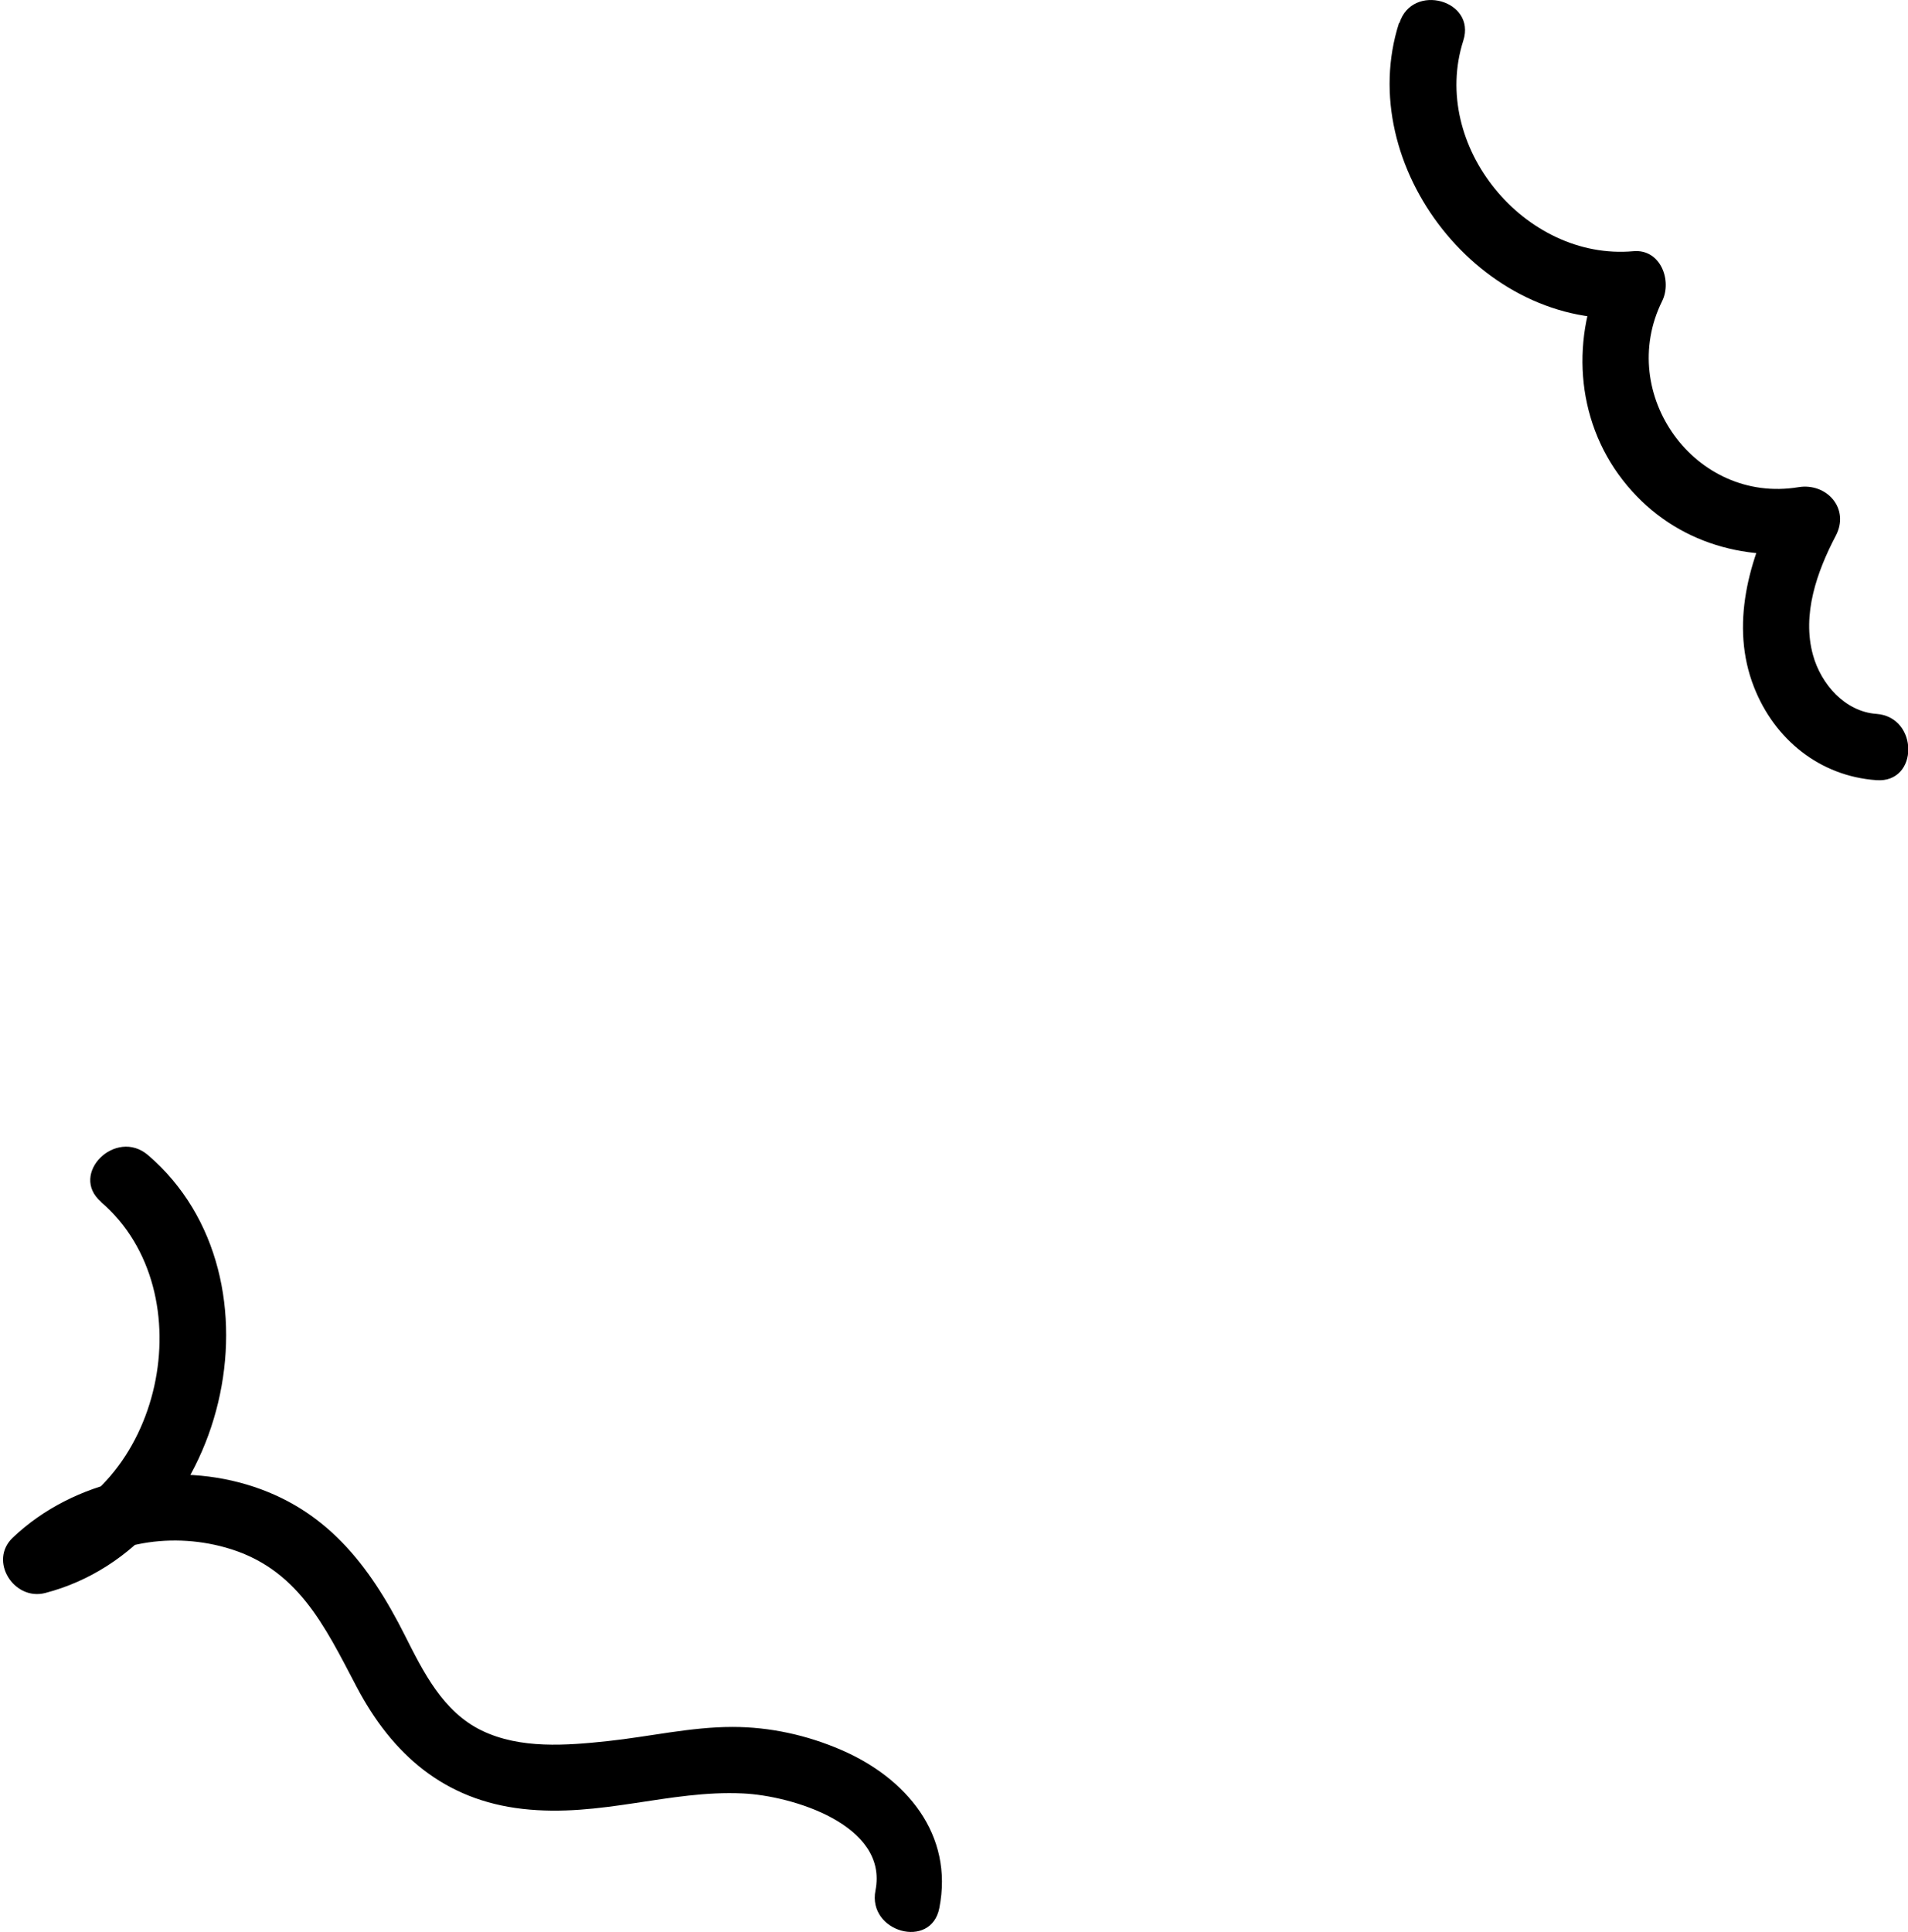
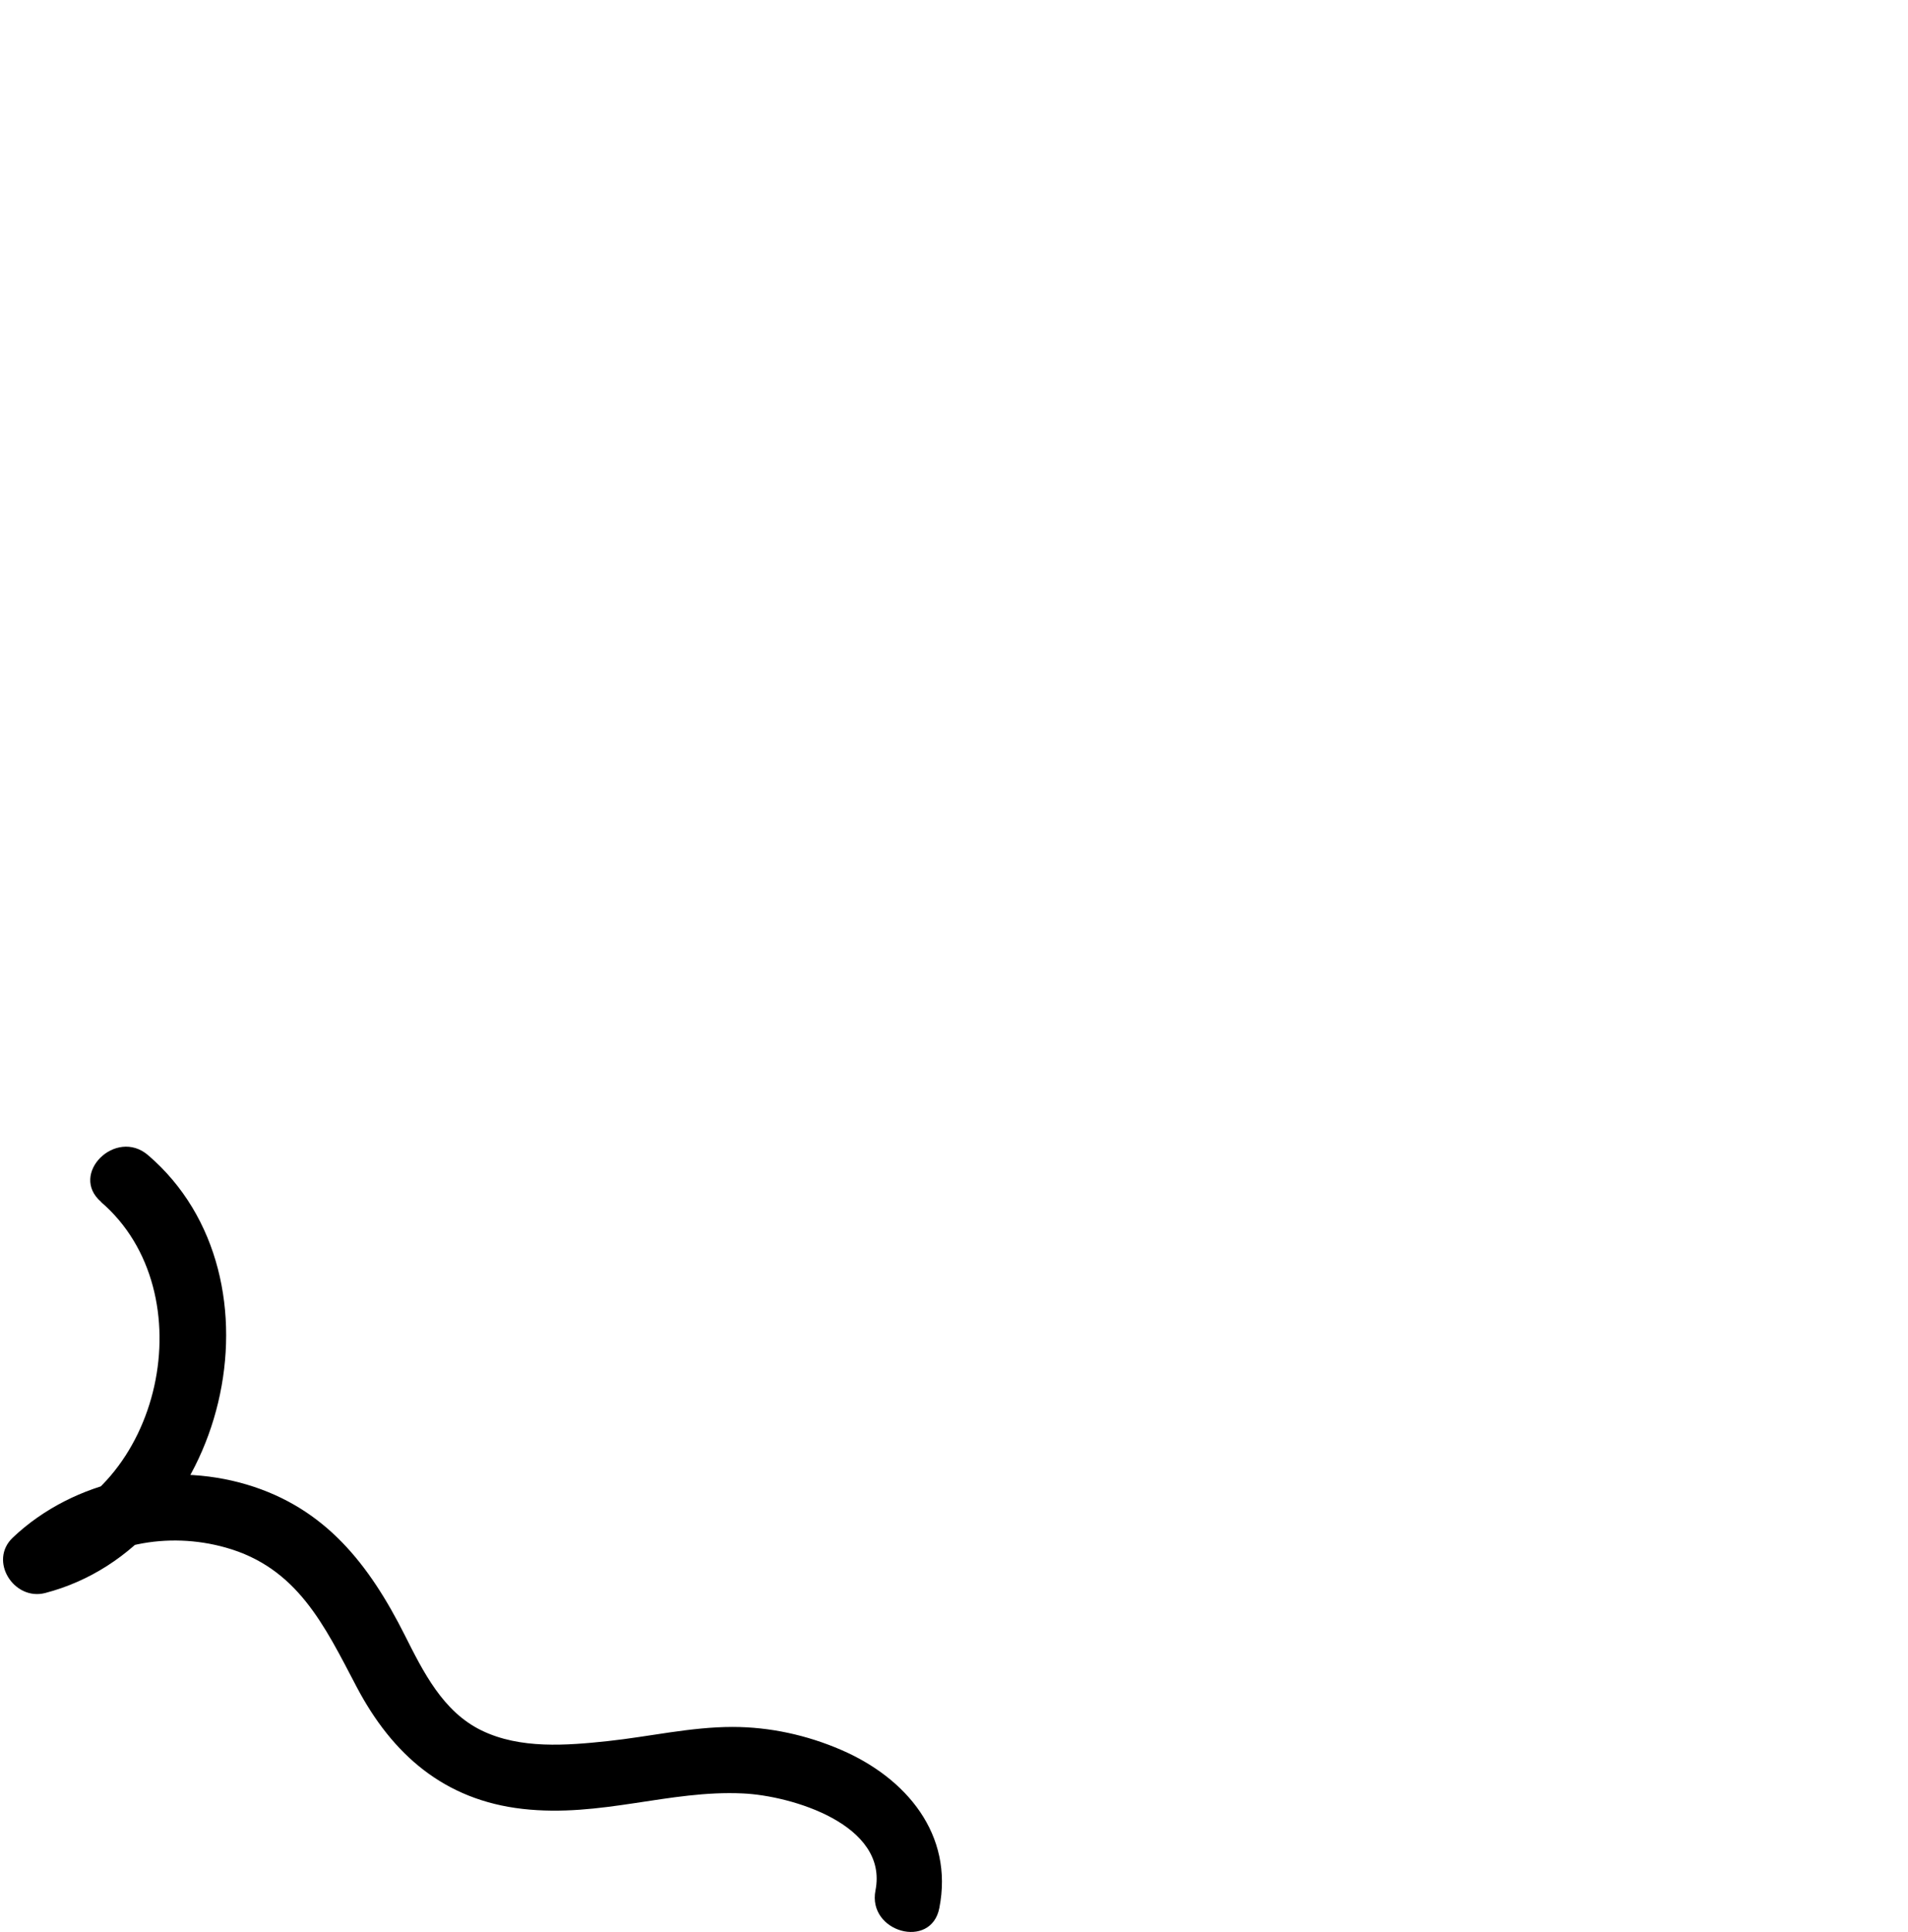
<svg xmlns="http://www.w3.org/2000/svg" id="_レイヤー_2" viewBox="0 0 86.37 87.44">
  <defs>
    <style>.cls-1{stroke-width:0px;}</style>
  </defs>
  <g id="_レイヤー_1-2">
    <path class="cls-1" d="m4.57,54.4c4.76,4.08,2.79,13.21-3.34,14.8l1.46,2.51c1.99-1.88,4.92-2.4,7.52-1.67,3.25.91,4.47,3.52,5.93,6.3,1.62,3.08,3.98,5.13,7.52,5.53s6.63-.86,9.97-.7c2.2.1,6.59,1.41,6,4.39-.37,1.89,2.52,2.69,2.89.8.66-3.34-1.5-5.89-4.44-7.16-1.55-.67-3.23-1.04-4.92-1.04-1.89,0-3.77.44-5.64.64s-3.97.37-5.72-.48-2.64-2.65-3.48-4.32c-1.61-3.19-3.59-5.75-7.15-6.81s-7.79-.25-10.59,2.4c-1.11,1.05.05,2.87,1.46,2.51,8.19-2.13,11.15-14.26,4.66-19.82-1.46-1.25-3.59.86-2.12,2.12h0Z" />
-     <path class="cls-1" d="m63.33,1.04c-2.08,6.49,3.77,13.94,10.6,13.33l-1.3-2.26c-1.53,3.09-1.33,6.84.82,9.61s5.46,3.76,8.74,3.22l-1.69-2.2c-1.33,2.53-2.2,5.57-1.1,8.36.93,2.37,2.98,4.03,5.54,4.21,1.93.14,1.92-2.86,0-3-1.42-.1-2.51-1.35-2.87-2.66-.51-1.84.18-3.78,1.03-5.4.65-1.23-.41-2.41-1.69-2.2-4.68.77-8.25-4.22-6.17-8.42.46-.93-.07-2.37-1.3-2.26-4.92.44-9.22-4.78-7.7-9.53.59-1.84-2.31-2.63-2.89-.8h0Z" />
  </g>
</svg>